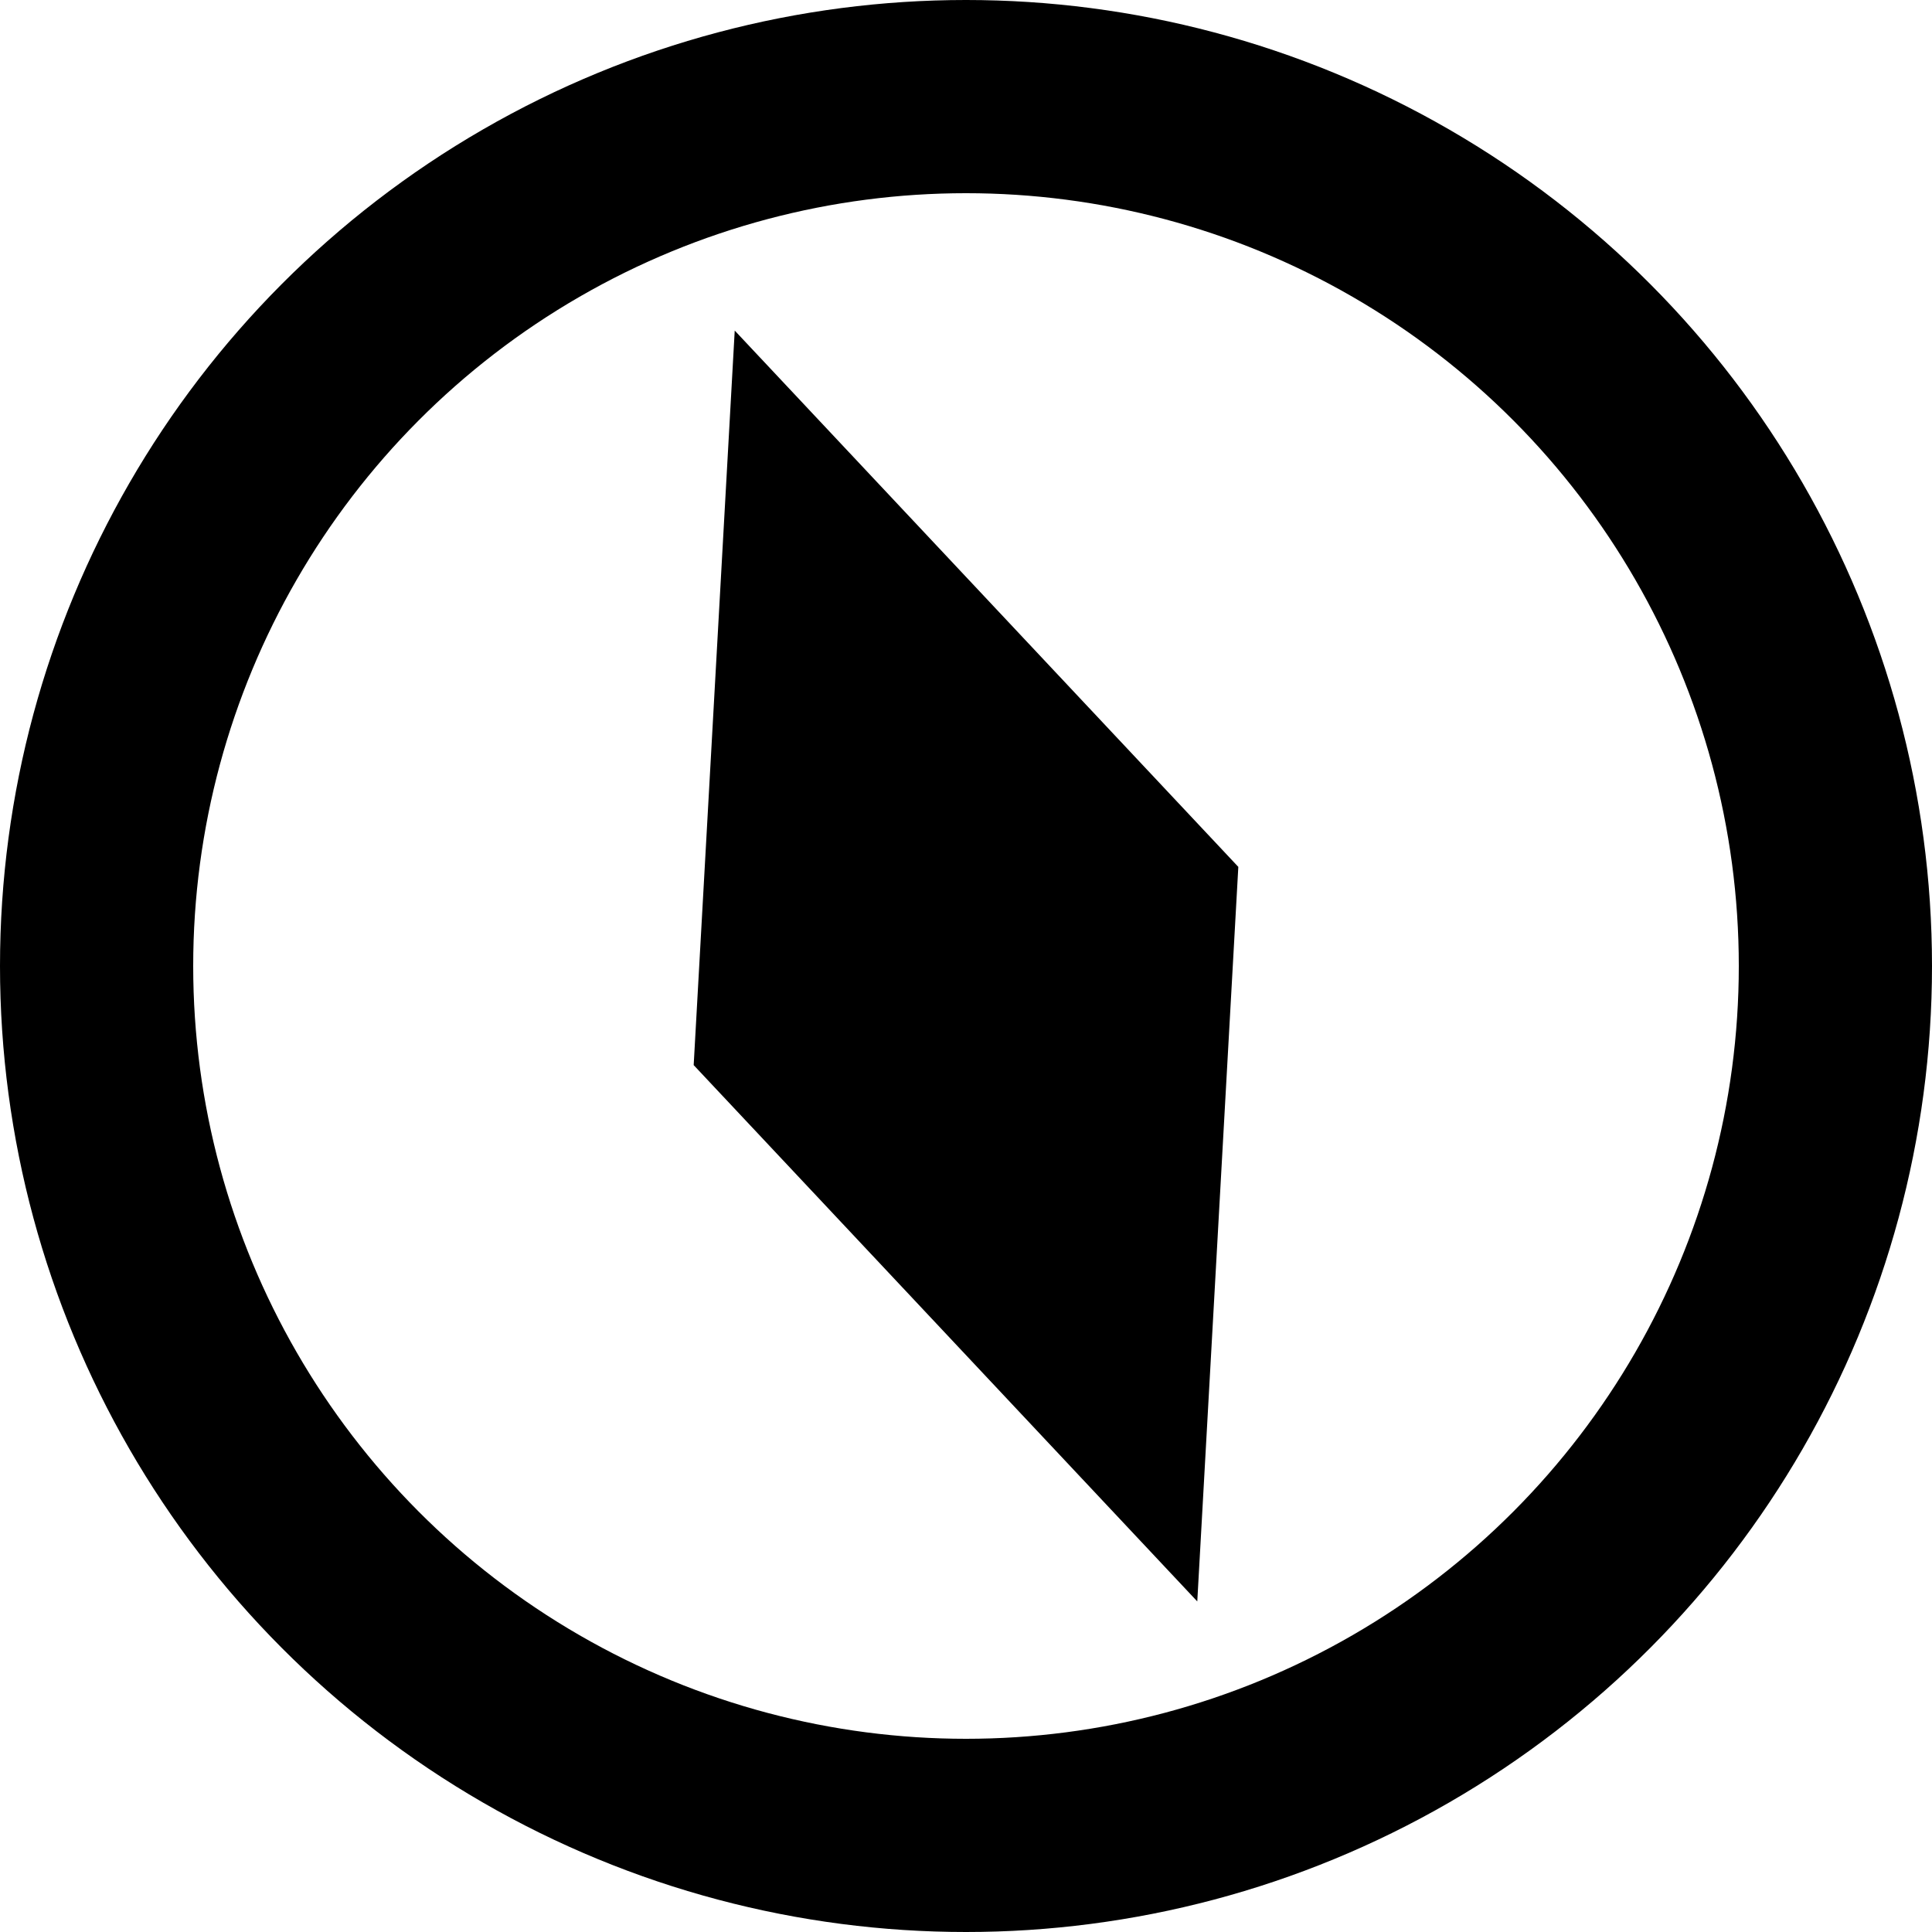
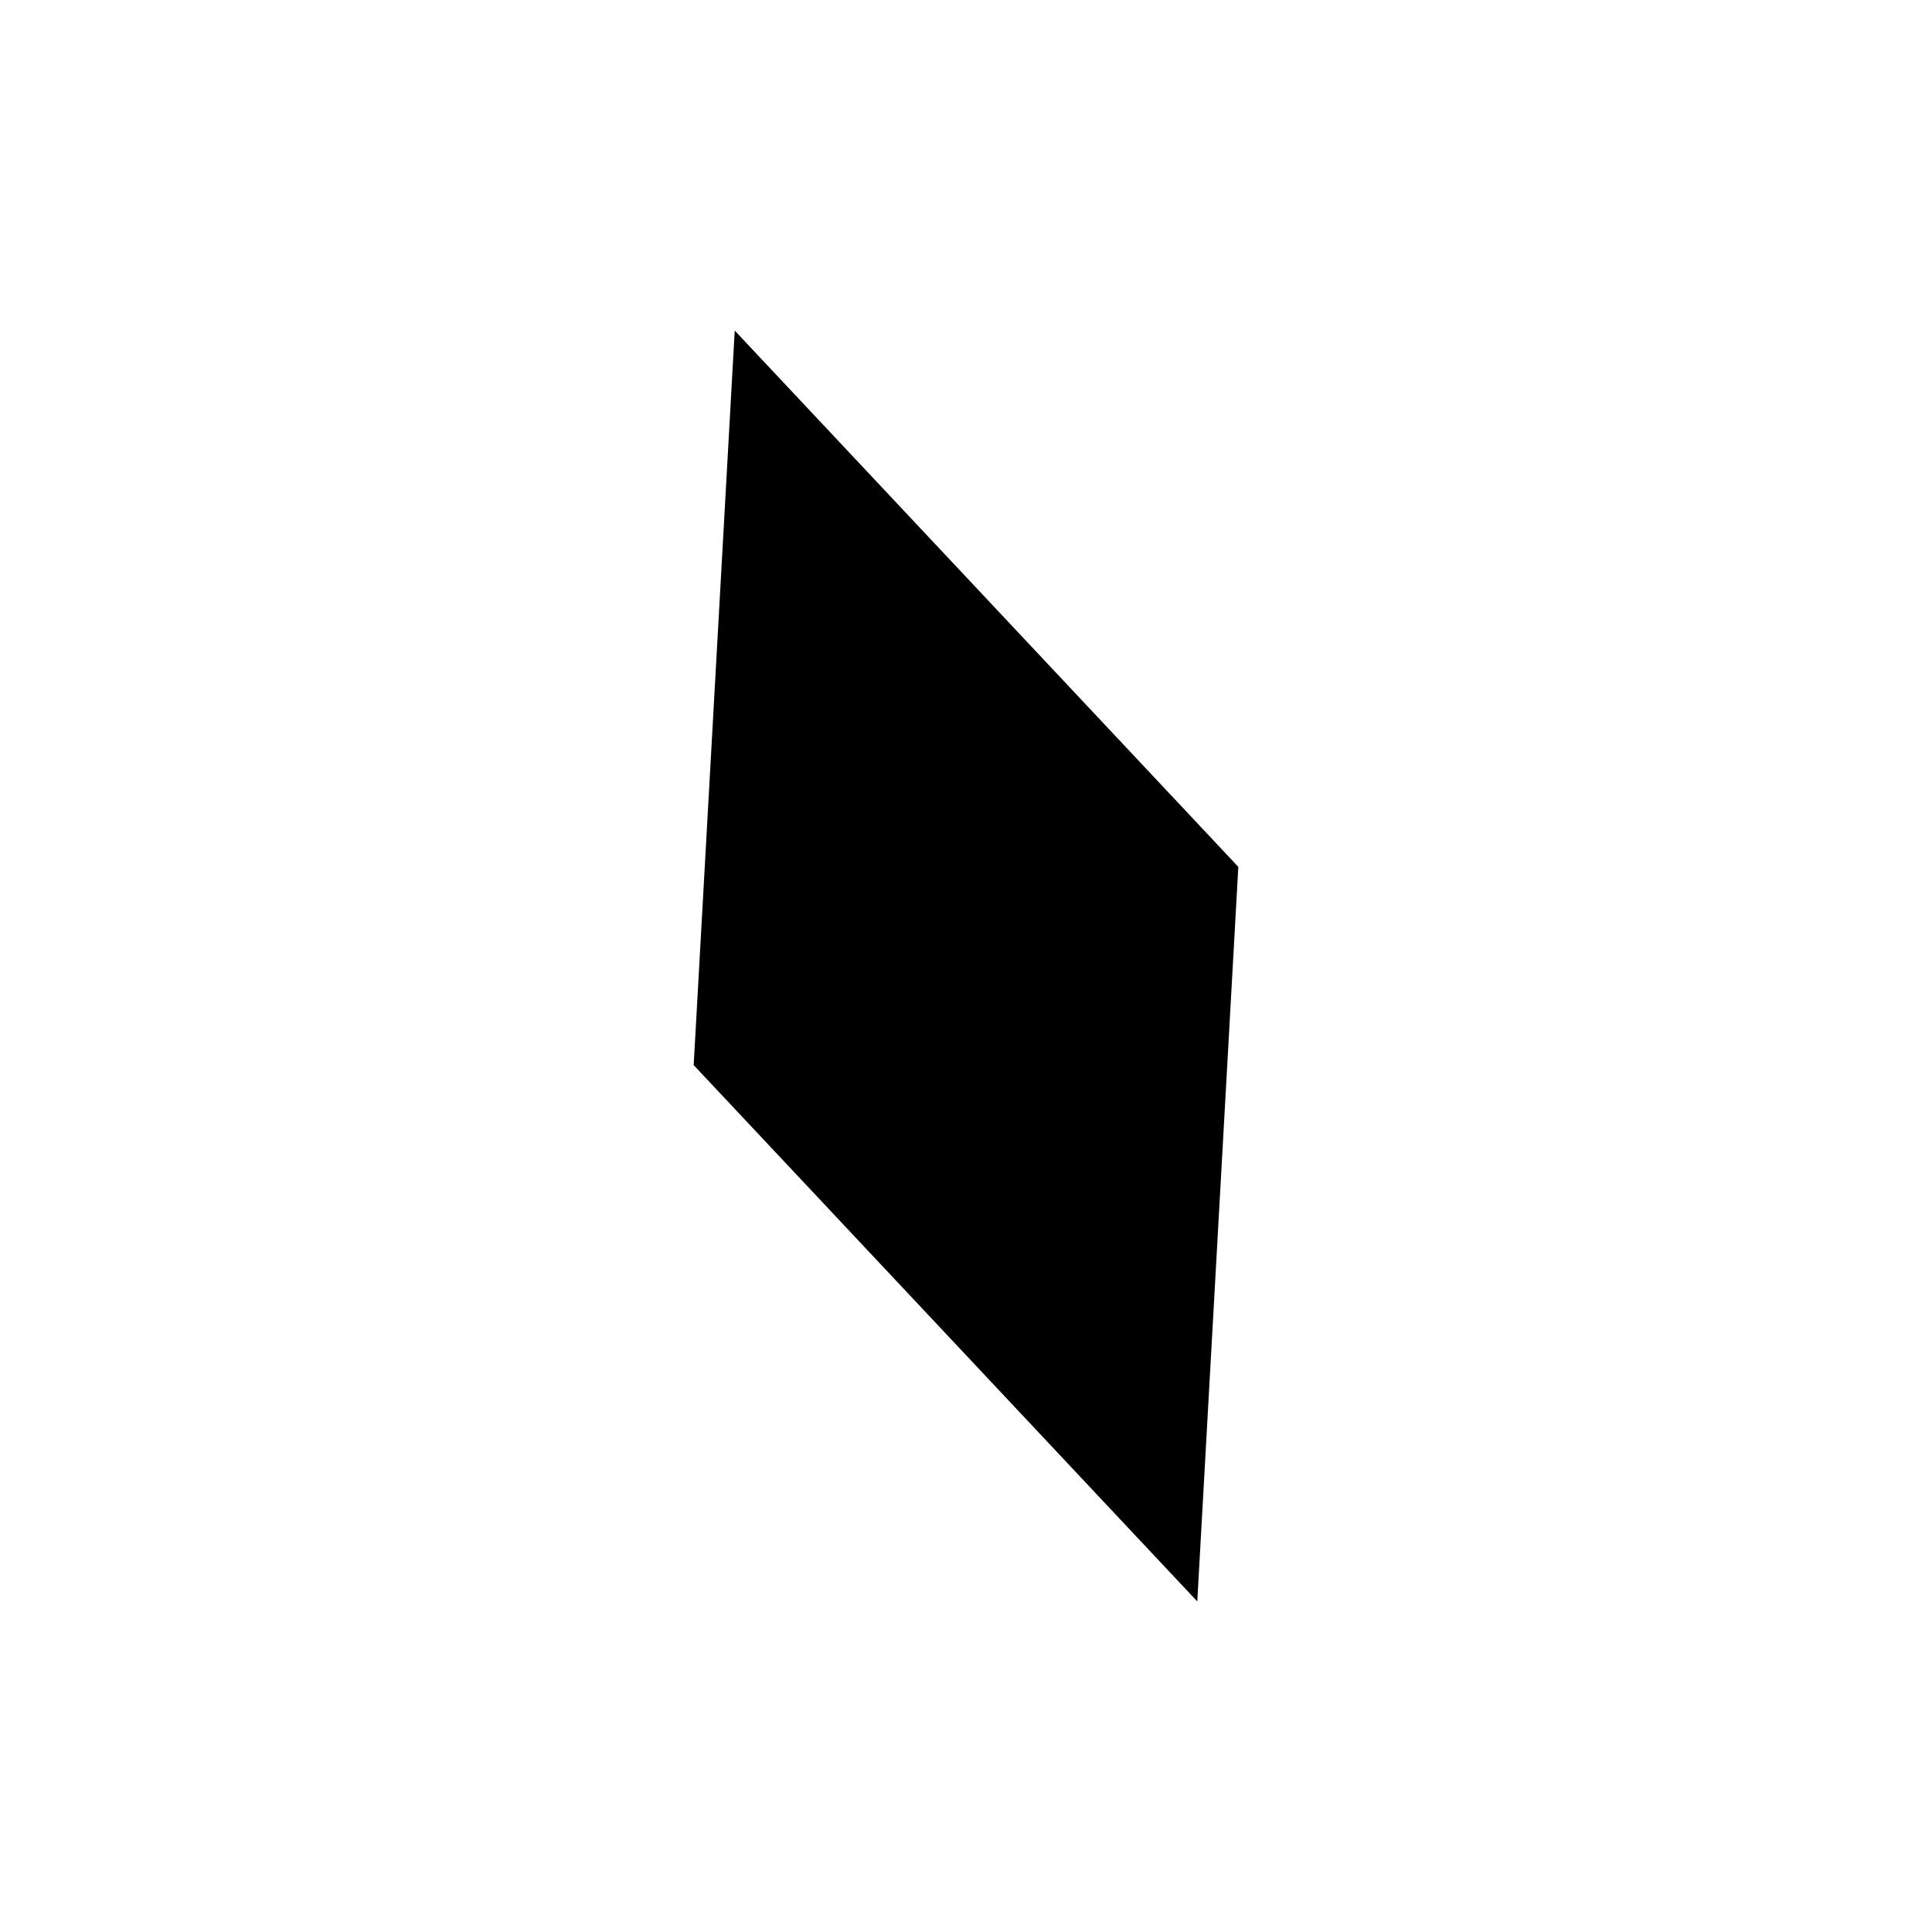
<svg xmlns="http://www.w3.org/2000/svg" width="200" height="200">
-   <circle cx="100" cy="100" r="90" stroke="black" stroke-width="20" fill="none" />
  <polygon points="100,30 70,100 100,170 130,100" fill="black" transform="rotate(-20,100,100)" />
</svg>